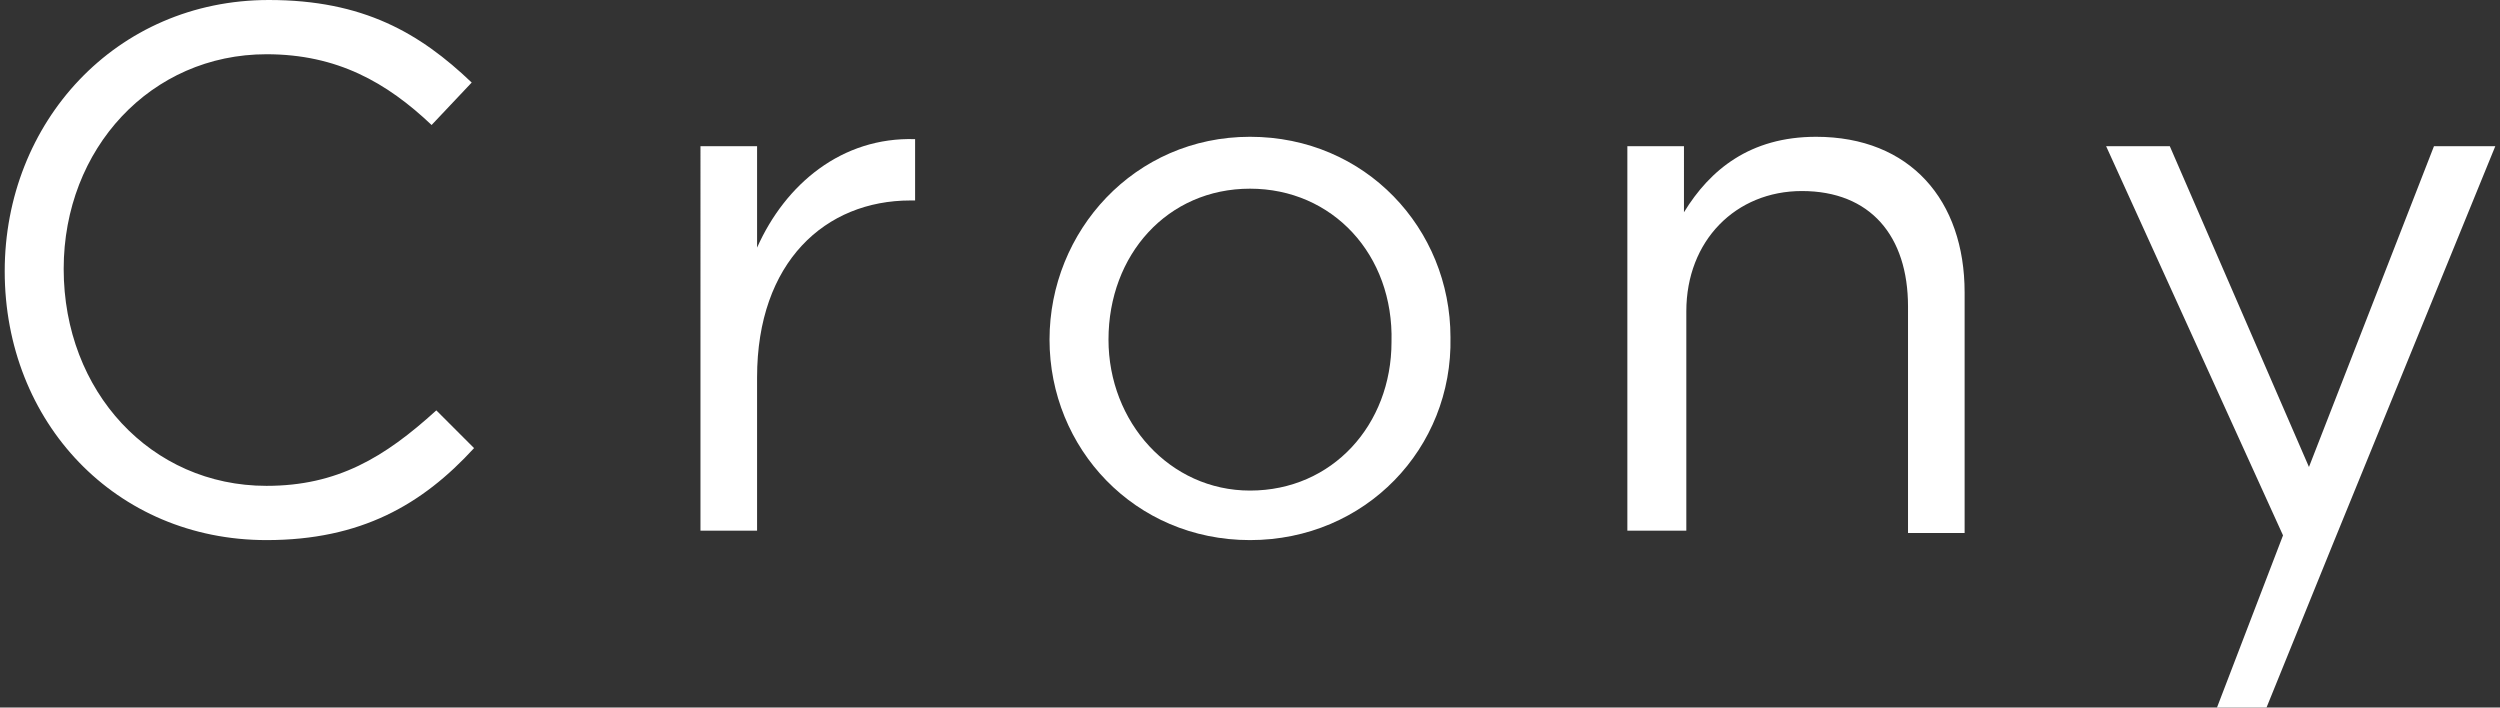
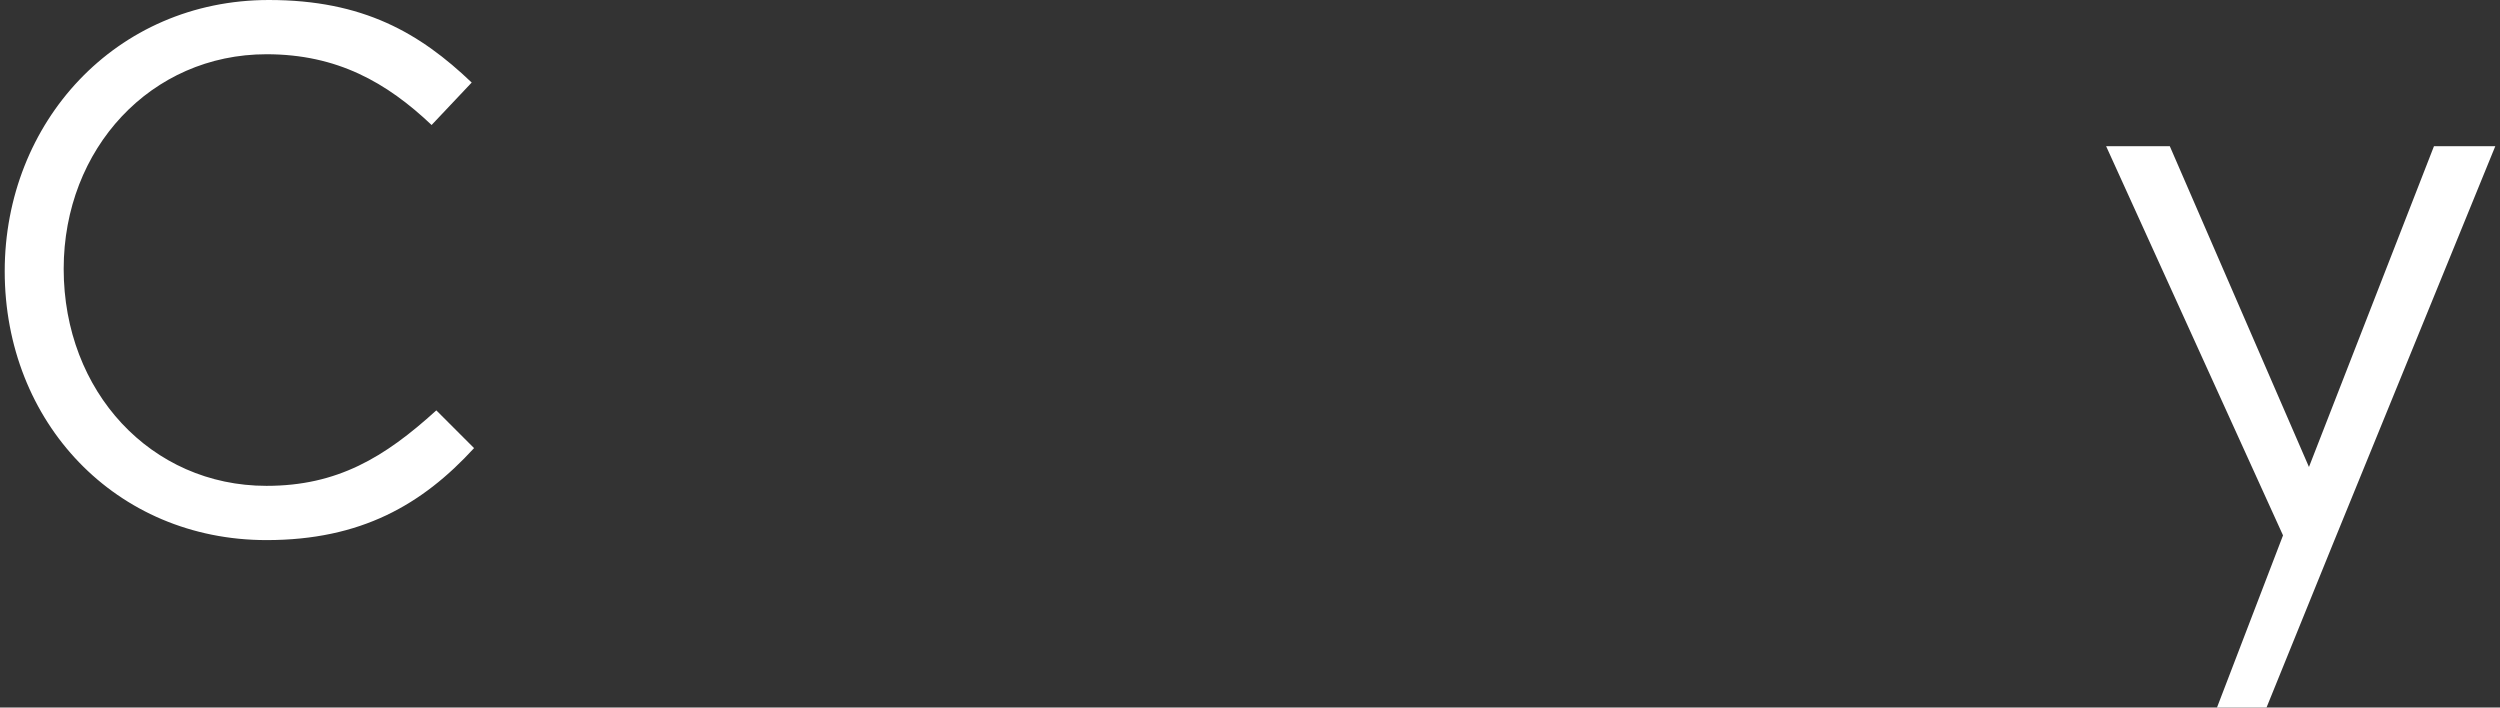
<svg xmlns="http://www.w3.org/2000/svg" version="1.1" id="レイヤー_1" x="0px" y="0px" viewBox="0 0 106 30" style="enable-background:new 0 0 106 30;" xml:space="preserve" fill="#fff">
  <rect x="0" y="0" width="106" height="30" fill="#333333" stroke="none" />
  <g>
    <g>
      <g>
        <g>
          <path d="M11.3,22.9c-6.4,0-11.1-5-11.1-11.4C0.2,5.2,4.9,0,11.4,0c4,0,6.4,1.4,8.6,3.5l-1.7,1.8c-1.9-1.8-4-3-7-3      c-4.9,0-8.6,4-8.6,9.1c0,5.2,3.7,9.2,8.6,9.2c3,0,5-1.2,7.2-3.2l1.6,1.6C17.9,21.4,15.3,22.9,11.3,22.9z" />
-           <path d="M32.1,22.5h-2.4V6.2h2.4v4.3c1.2-2.7,3.6-4.7,6.7-4.6v2.6h-0.2c-3.6,0-6.5,2.6-6.5,7.5V22.5z" />
-           <path d="M53,22.9c-4.9,0-8.5-3.9-8.5-8.5c0-4.6,3.6-8.6,8.5-8.6c4.9,0,8.5,3.9,8.5,8.5C61.6,19,57.9,22.9,53,22.9z M53,8      c-3.5,0-6,2.8-6,6.4c0,3.5,2.6,6.4,6,6.4c3.5,0,6-2.8,6-6.3C59.1,10.8,56.5,8,53,8z" />
-           <path d="M71.4,22.5H69V6.2h2.4V9c1.1-1.8,2.8-3.2,5.6-3.2c4,0,6.3,2.7,6.3,6.6v10.2h-2.4V13c0-3-1.6-4.9-4.5-4.9      c-2.8,0-4.9,2.1-4.9,5.1V22.5z" />
        </g>
        <polygon points="94,30 96.1,30 98.9,23.1 105.8,6.2 103.2,6.2 97.9,19.8 92,6.2 89.3,6.2 96.8,22.7    " />
      </g>
    </g>
  </g>
</svg>